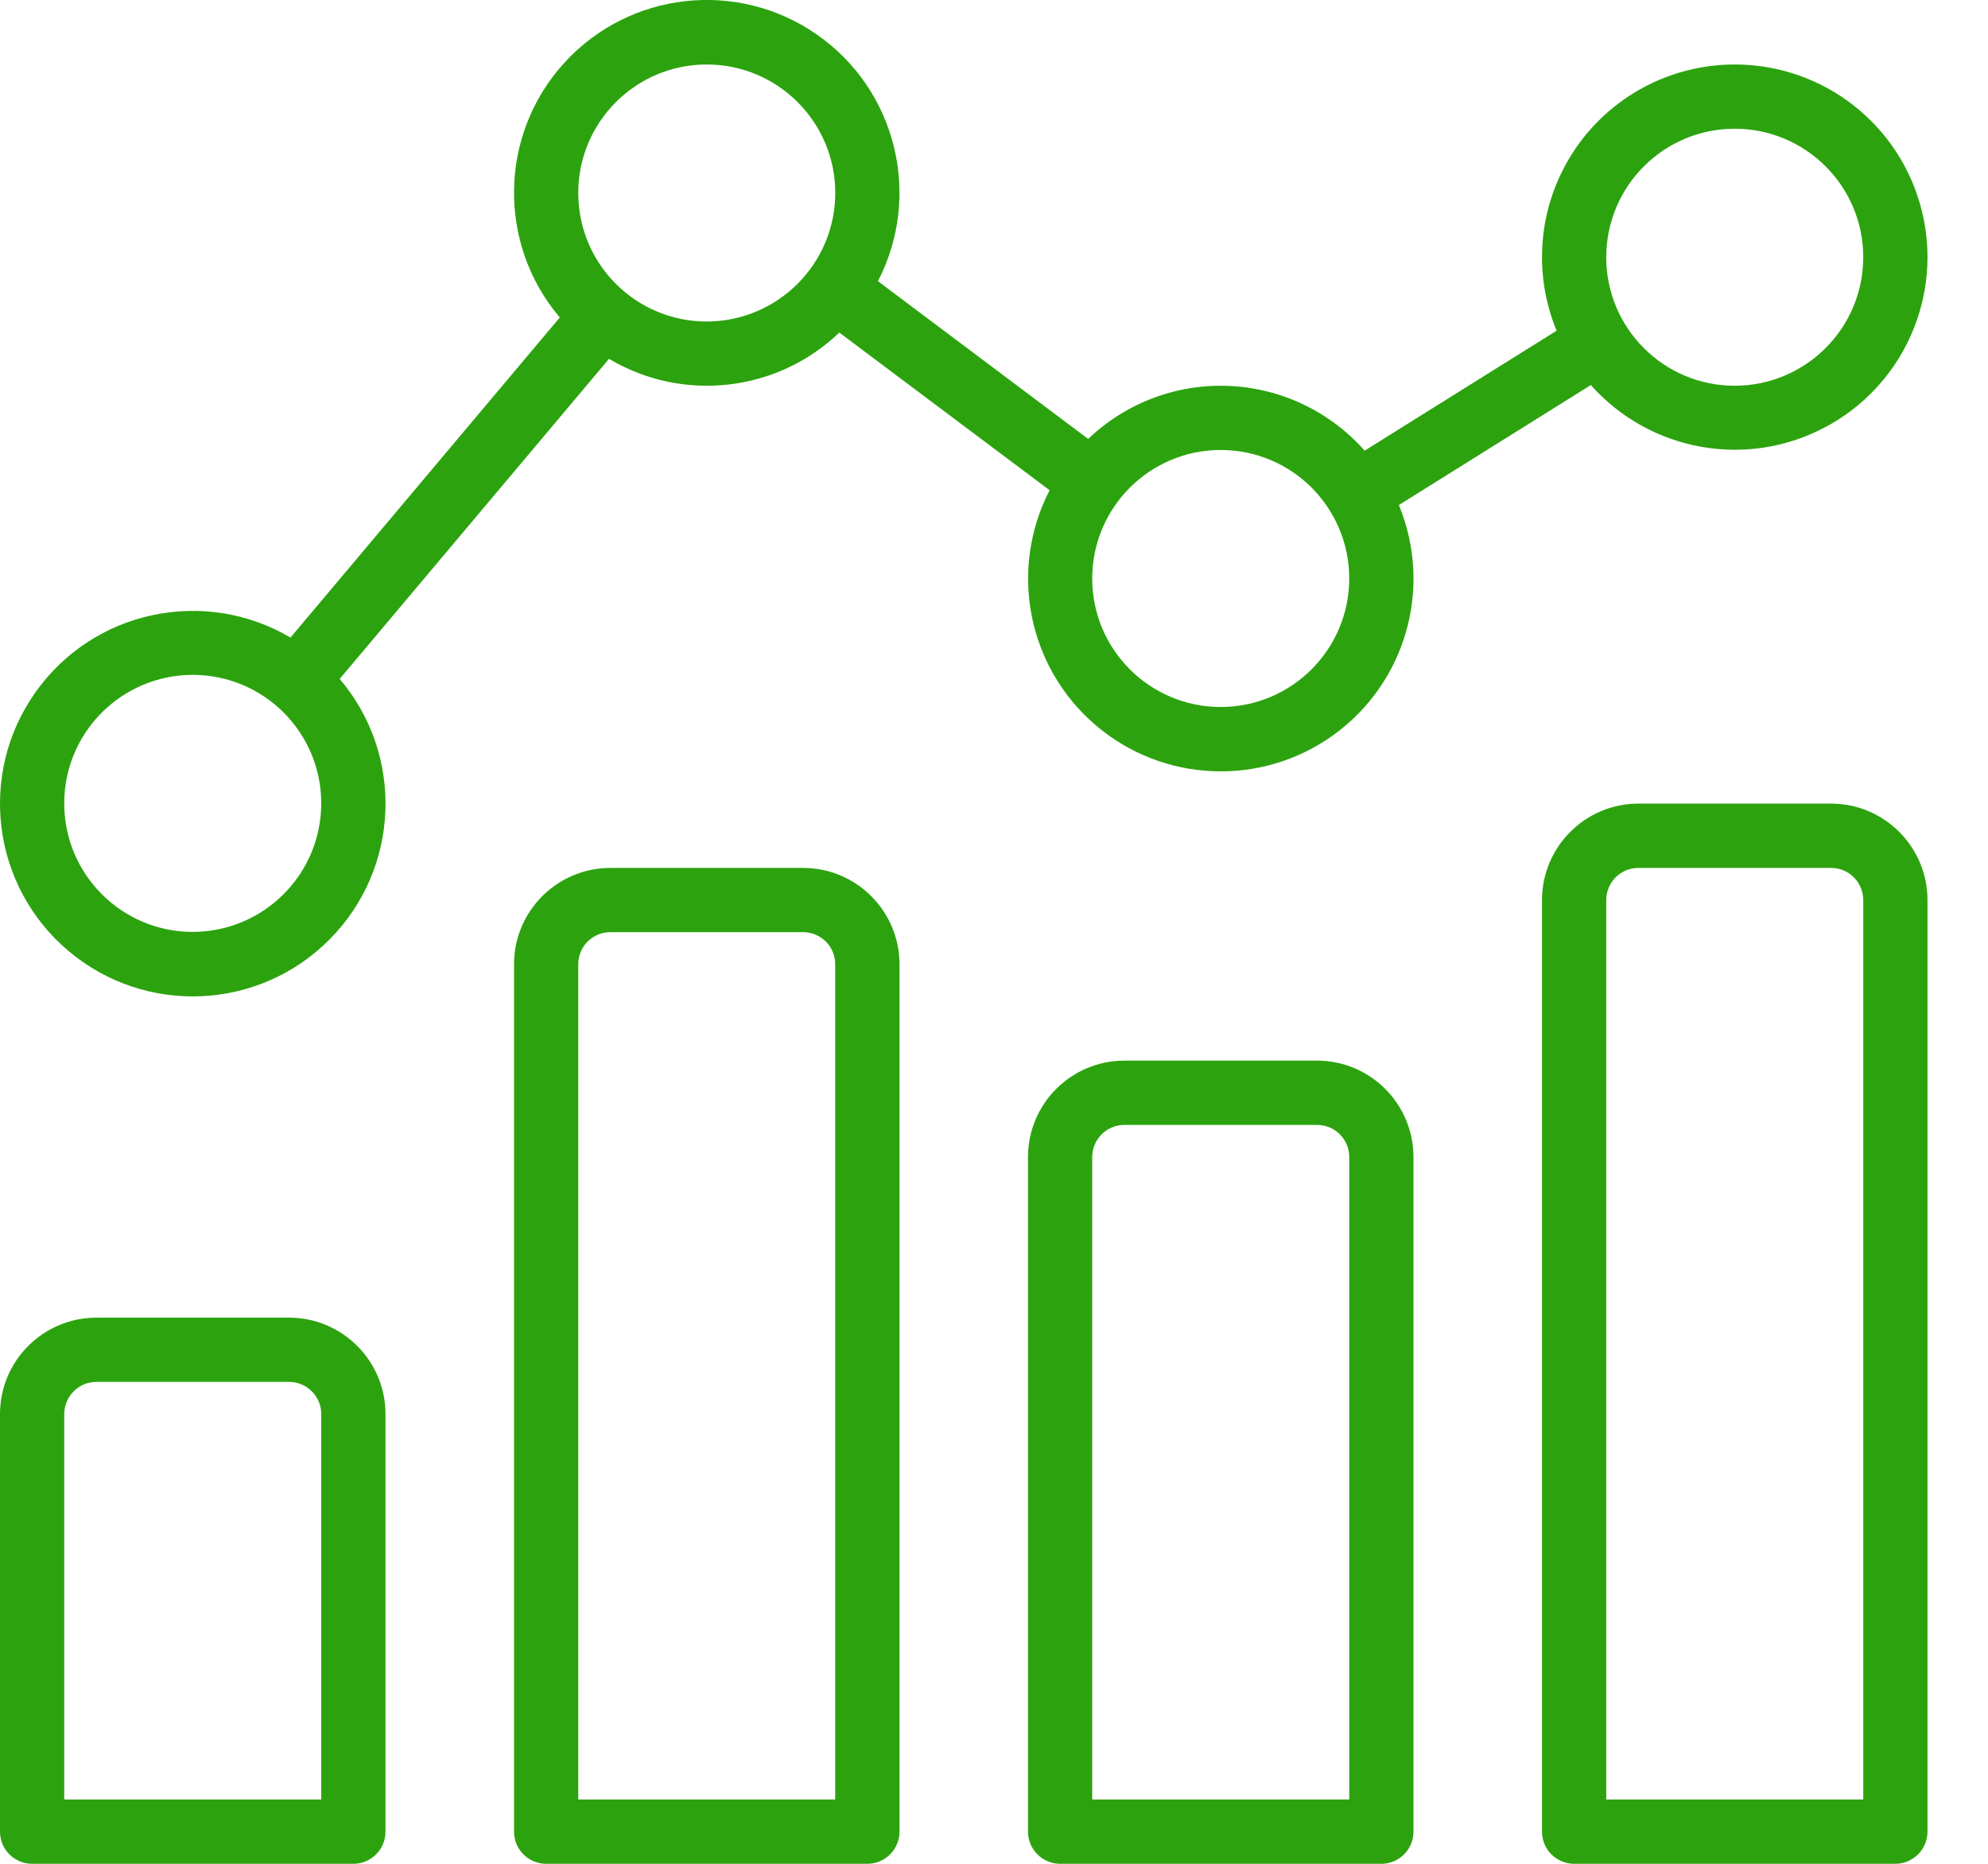
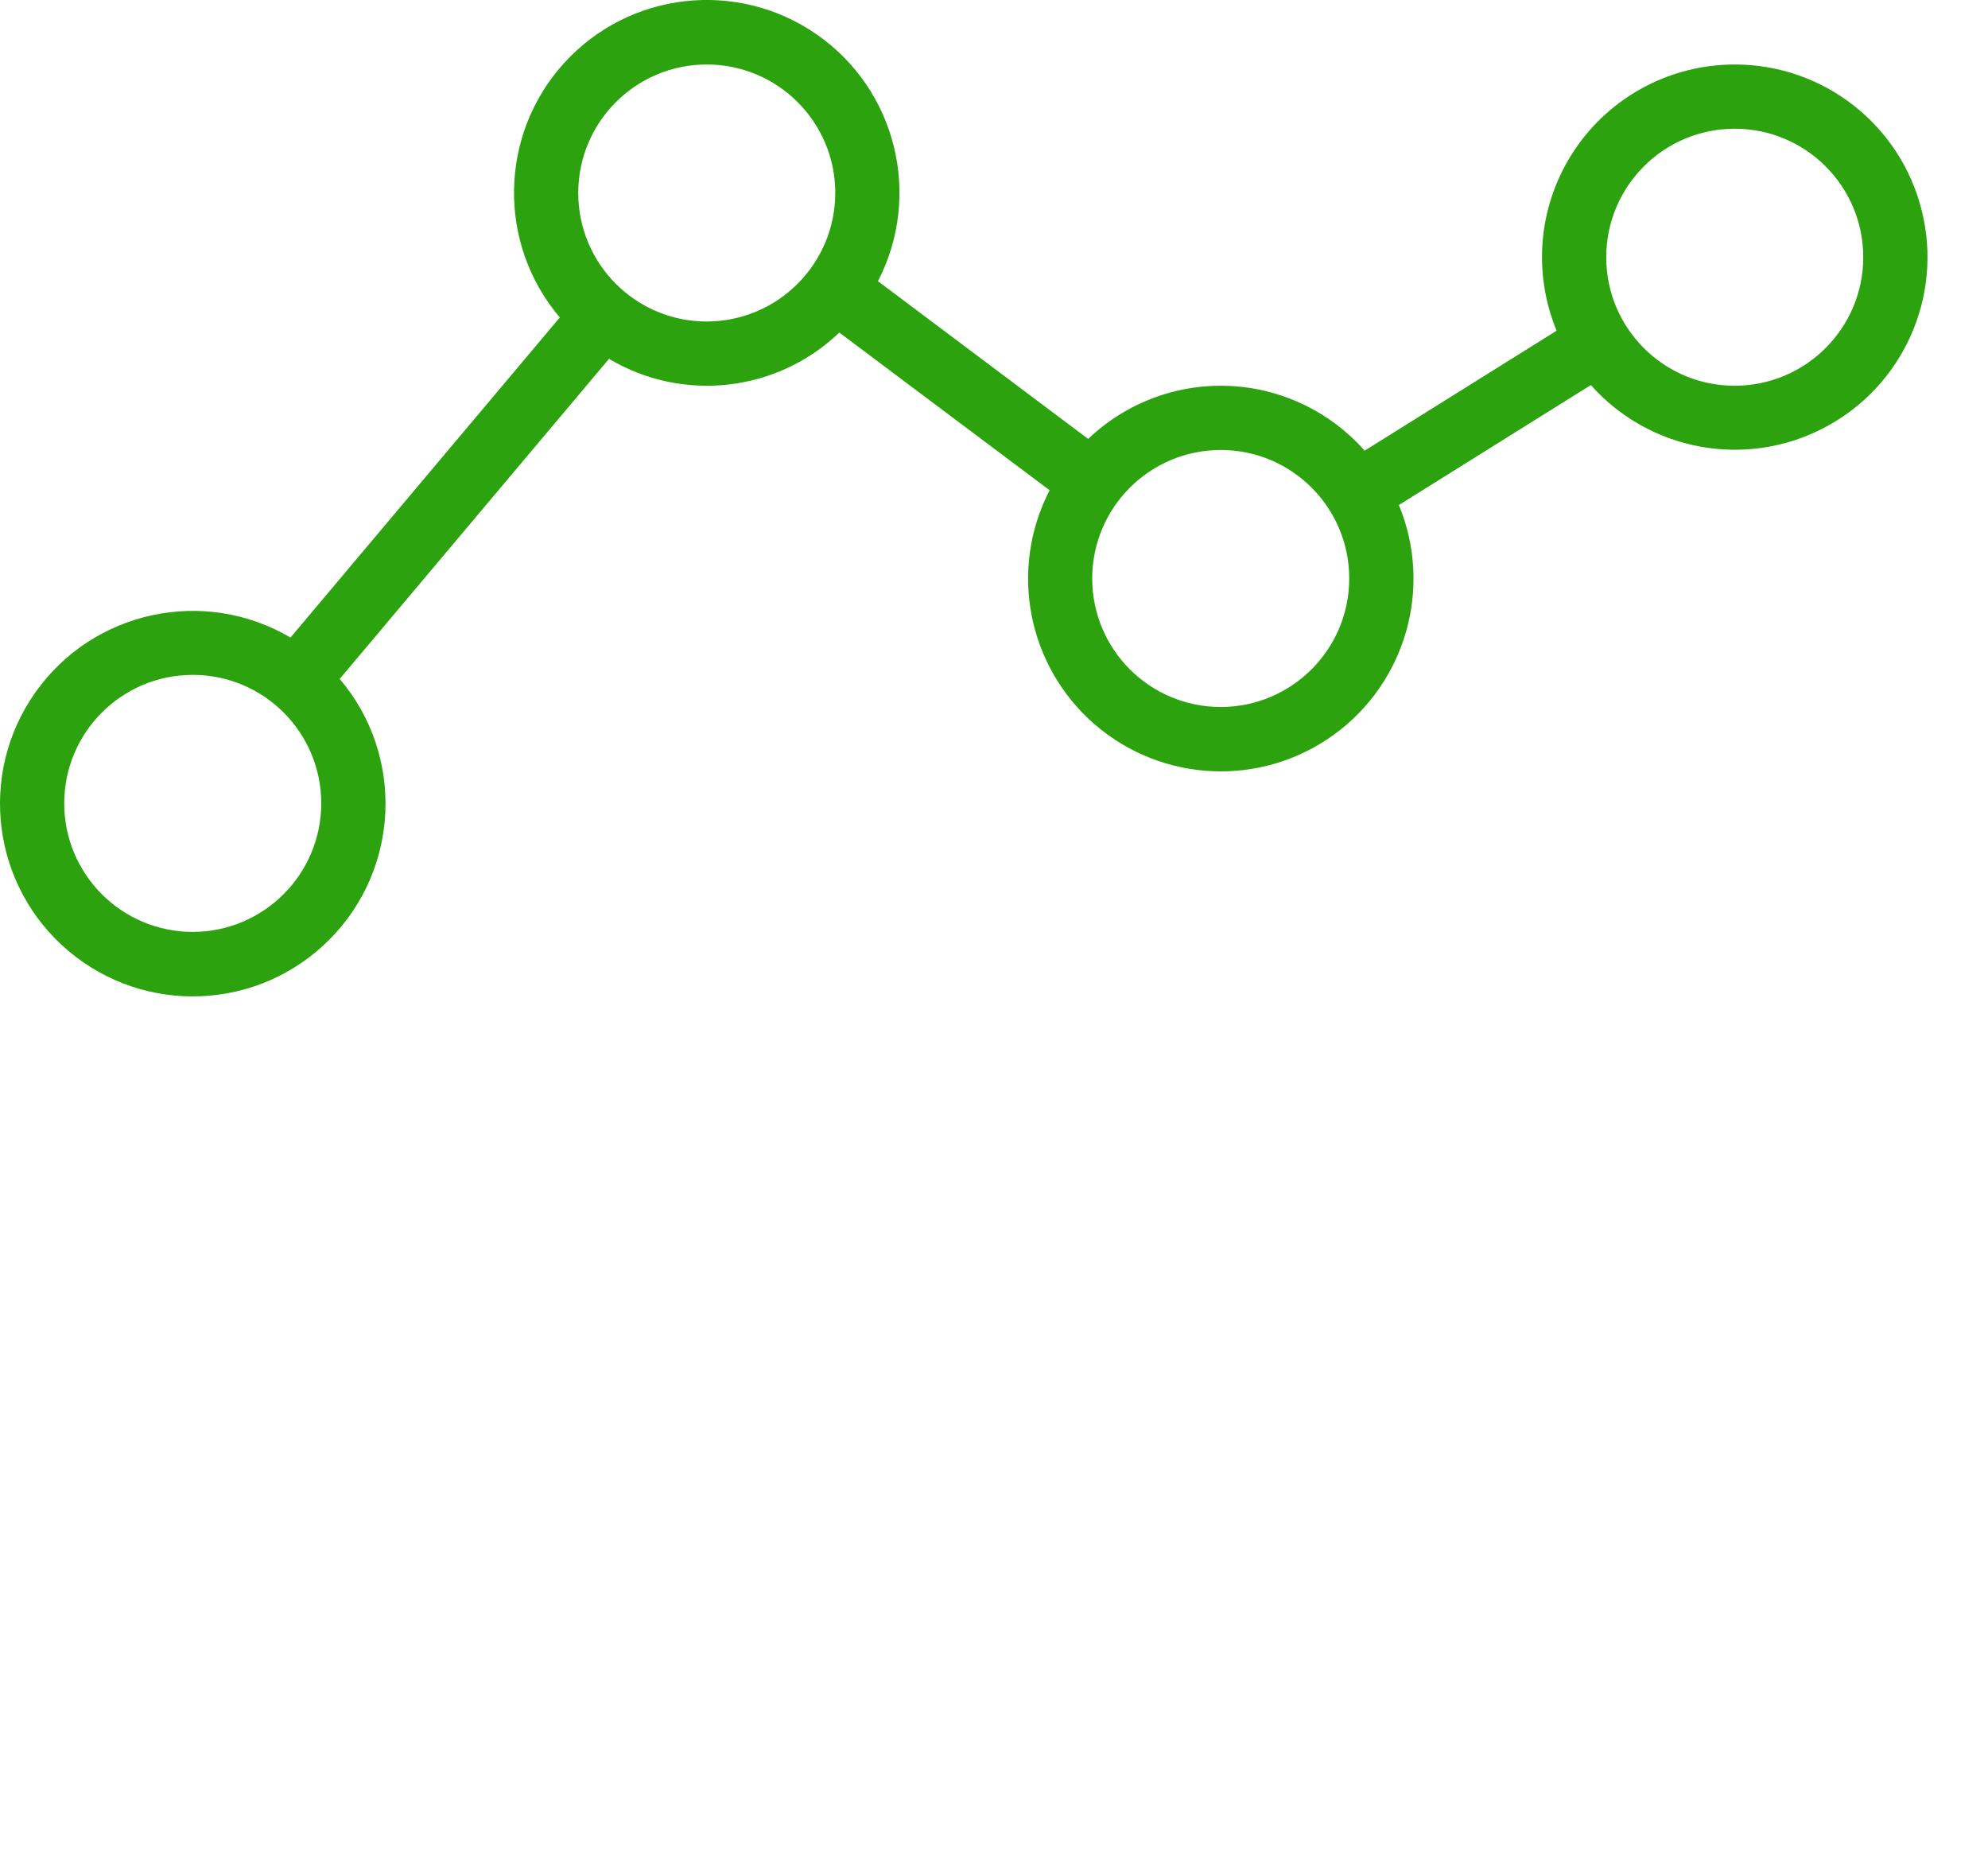
<svg xmlns="http://www.w3.org/2000/svg" width="32" height="30" viewBox="0 0 32 30" fill="none">
  <path fill-rule="evenodd" clip-rule="evenodd" d="M29.369 6.882C28.107 7.547 26.555 7.264 25.607 6.198L22.517 8.129C23.066 9.456 22.632 10.986 21.468 11.828C20.305 12.669 18.716 12.602 17.627 11.665C16.539 10.728 16.236 9.167 16.895 7.891L13.51 5.353C12.51 6.311 10.993 6.484 9.803 5.776L5.468 10.928C6.512 12.157 6.44 13.981 5.302 15.124C4.164 16.268 2.34 16.348 1.106 15.31C-0.129 14.272 -0.362 12.461 0.57 11.144C1.501 9.827 3.286 9.444 4.676 10.262L9.011 5.11C8.003 3.922 8.032 2.171 9.078 1.017C10.125 -0.137 11.866 -0.335 13.146 0.554C14.425 1.442 14.847 3.142 14.132 4.526L17.516 7.065C17.817 6.777 18.172 6.554 18.562 6.407C18.951 6.26 19.366 6.194 19.781 6.212C20.197 6.229 20.605 6.331 20.98 6.51C21.355 6.689 21.691 6.942 21.966 7.254L25.056 5.323C24.861 4.851 24.786 4.339 24.836 3.832C24.886 3.325 25.061 2.838 25.345 2.414C25.628 1.99 26.012 1.643 26.462 1.403C26.912 1.163 27.414 1.038 27.923 1.038C29.35 1.037 30.593 2.009 30.935 3.394C31.278 4.778 30.632 6.218 29.369 6.882ZM3.103 15C1.96 15 1.034 14.074 1.034 12.931C1.034 11.789 1.96 10.863 3.103 10.863C4.245 10.863 5.171 11.789 5.171 12.931C5.17 14.073 4.244 14.998 3.103 15ZM9.308 3.106C9.308 4.249 10.234 5.175 11.376 5.175C12.518 5.173 13.443 4.248 13.445 3.106C13.445 1.964 12.519 1.038 11.376 1.038C10.234 1.038 9.308 1.964 9.308 3.106ZM19.65 11.38C18.508 11.38 17.581 10.454 17.581 9.312C17.581 8.169 18.508 7.243 19.65 7.243C20.792 7.243 21.718 8.169 21.718 9.312C21.717 10.453 20.792 11.379 19.65 11.38ZM29.992 4.141C29.992 2.998 29.066 2.072 27.923 2.072C26.781 2.072 25.855 2.998 25.855 4.141C25.855 5.283 26.781 6.209 27.923 6.209C29.065 6.208 29.991 5.282 29.992 4.141Z" fill="#2CA30E" />
-   <path d="M4.654 21.209H1.551C0.695 21.21 0.001 21.904 0 22.76V29.483C0 29.62 0.054 29.751 0.151 29.848C0.248 29.945 0.38 30 0.517 30H5.688C5.825 30 5.957 29.945 6.054 29.848C6.151 29.751 6.205 29.62 6.205 29.483V22.76C6.204 21.904 5.51 21.21 4.654 21.209ZM5.171 28.965H1.034V22.76C1.034 22.623 1.089 22.492 1.186 22.395C1.283 22.298 1.414 22.243 1.551 22.243H4.654C4.791 22.243 4.922 22.298 5.019 22.395C5.116 22.492 5.171 22.623 5.171 22.76L5.171 28.965ZM12.928 13.97H9.825C8.969 13.971 8.274 14.665 8.274 15.521V29.483C8.274 29.62 8.328 29.751 8.425 29.848C8.522 29.945 8.654 30 8.791 30H13.962C14.099 30 14.23 29.945 14.327 29.848C14.424 29.751 14.479 29.62 14.479 29.483V15.521C14.478 14.665 13.784 13.971 12.928 13.97ZM13.444 28.965H9.308V15.521C9.308 15.384 9.362 15.252 9.459 15.155C9.556 15.059 9.688 15.004 9.825 15.004H12.927C13.065 15.004 13.196 15.059 13.293 15.155C13.39 15.252 13.444 15.384 13.444 15.521L13.444 28.965ZM21.201 17.072H18.098C17.242 17.073 16.548 17.767 16.547 18.623V29.483C16.547 29.62 16.602 29.751 16.699 29.848C16.796 29.945 16.927 30 17.064 30H22.235C22.372 30 22.504 29.945 22.601 29.848C22.698 29.751 22.752 29.62 22.752 29.483V18.623C22.751 17.767 22.057 17.073 21.201 17.072ZM21.718 28.965H17.581V18.623C17.581 18.486 17.636 18.355 17.733 18.258C17.83 18.161 17.961 18.107 18.098 18.107H21.201C21.338 18.107 21.47 18.161 21.567 18.258C21.663 18.355 21.718 18.486 21.718 18.623L21.718 28.965ZM29.475 12.935H26.372C25.516 12.936 24.822 13.63 24.821 14.487V29.483C24.821 29.62 24.875 29.751 24.972 29.848C25.069 29.945 25.201 30 25.338 30H30.509C30.646 30 30.777 29.945 30.874 29.848C30.971 29.751 31.026 29.62 31.026 29.483V14.487C31.025 13.63 30.331 12.936 29.475 12.935ZM29.992 28.965H25.855V14.487C25.855 14.35 25.91 14.218 26.007 14.121C26.104 14.024 26.235 13.97 26.372 13.97H29.475C29.612 13.97 29.743 14.024 29.84 14.121C29.937 14.218 29.991 14.35 29.992 14.487L29.992 28.965Z" fill="#2CA30E" />
</svg>